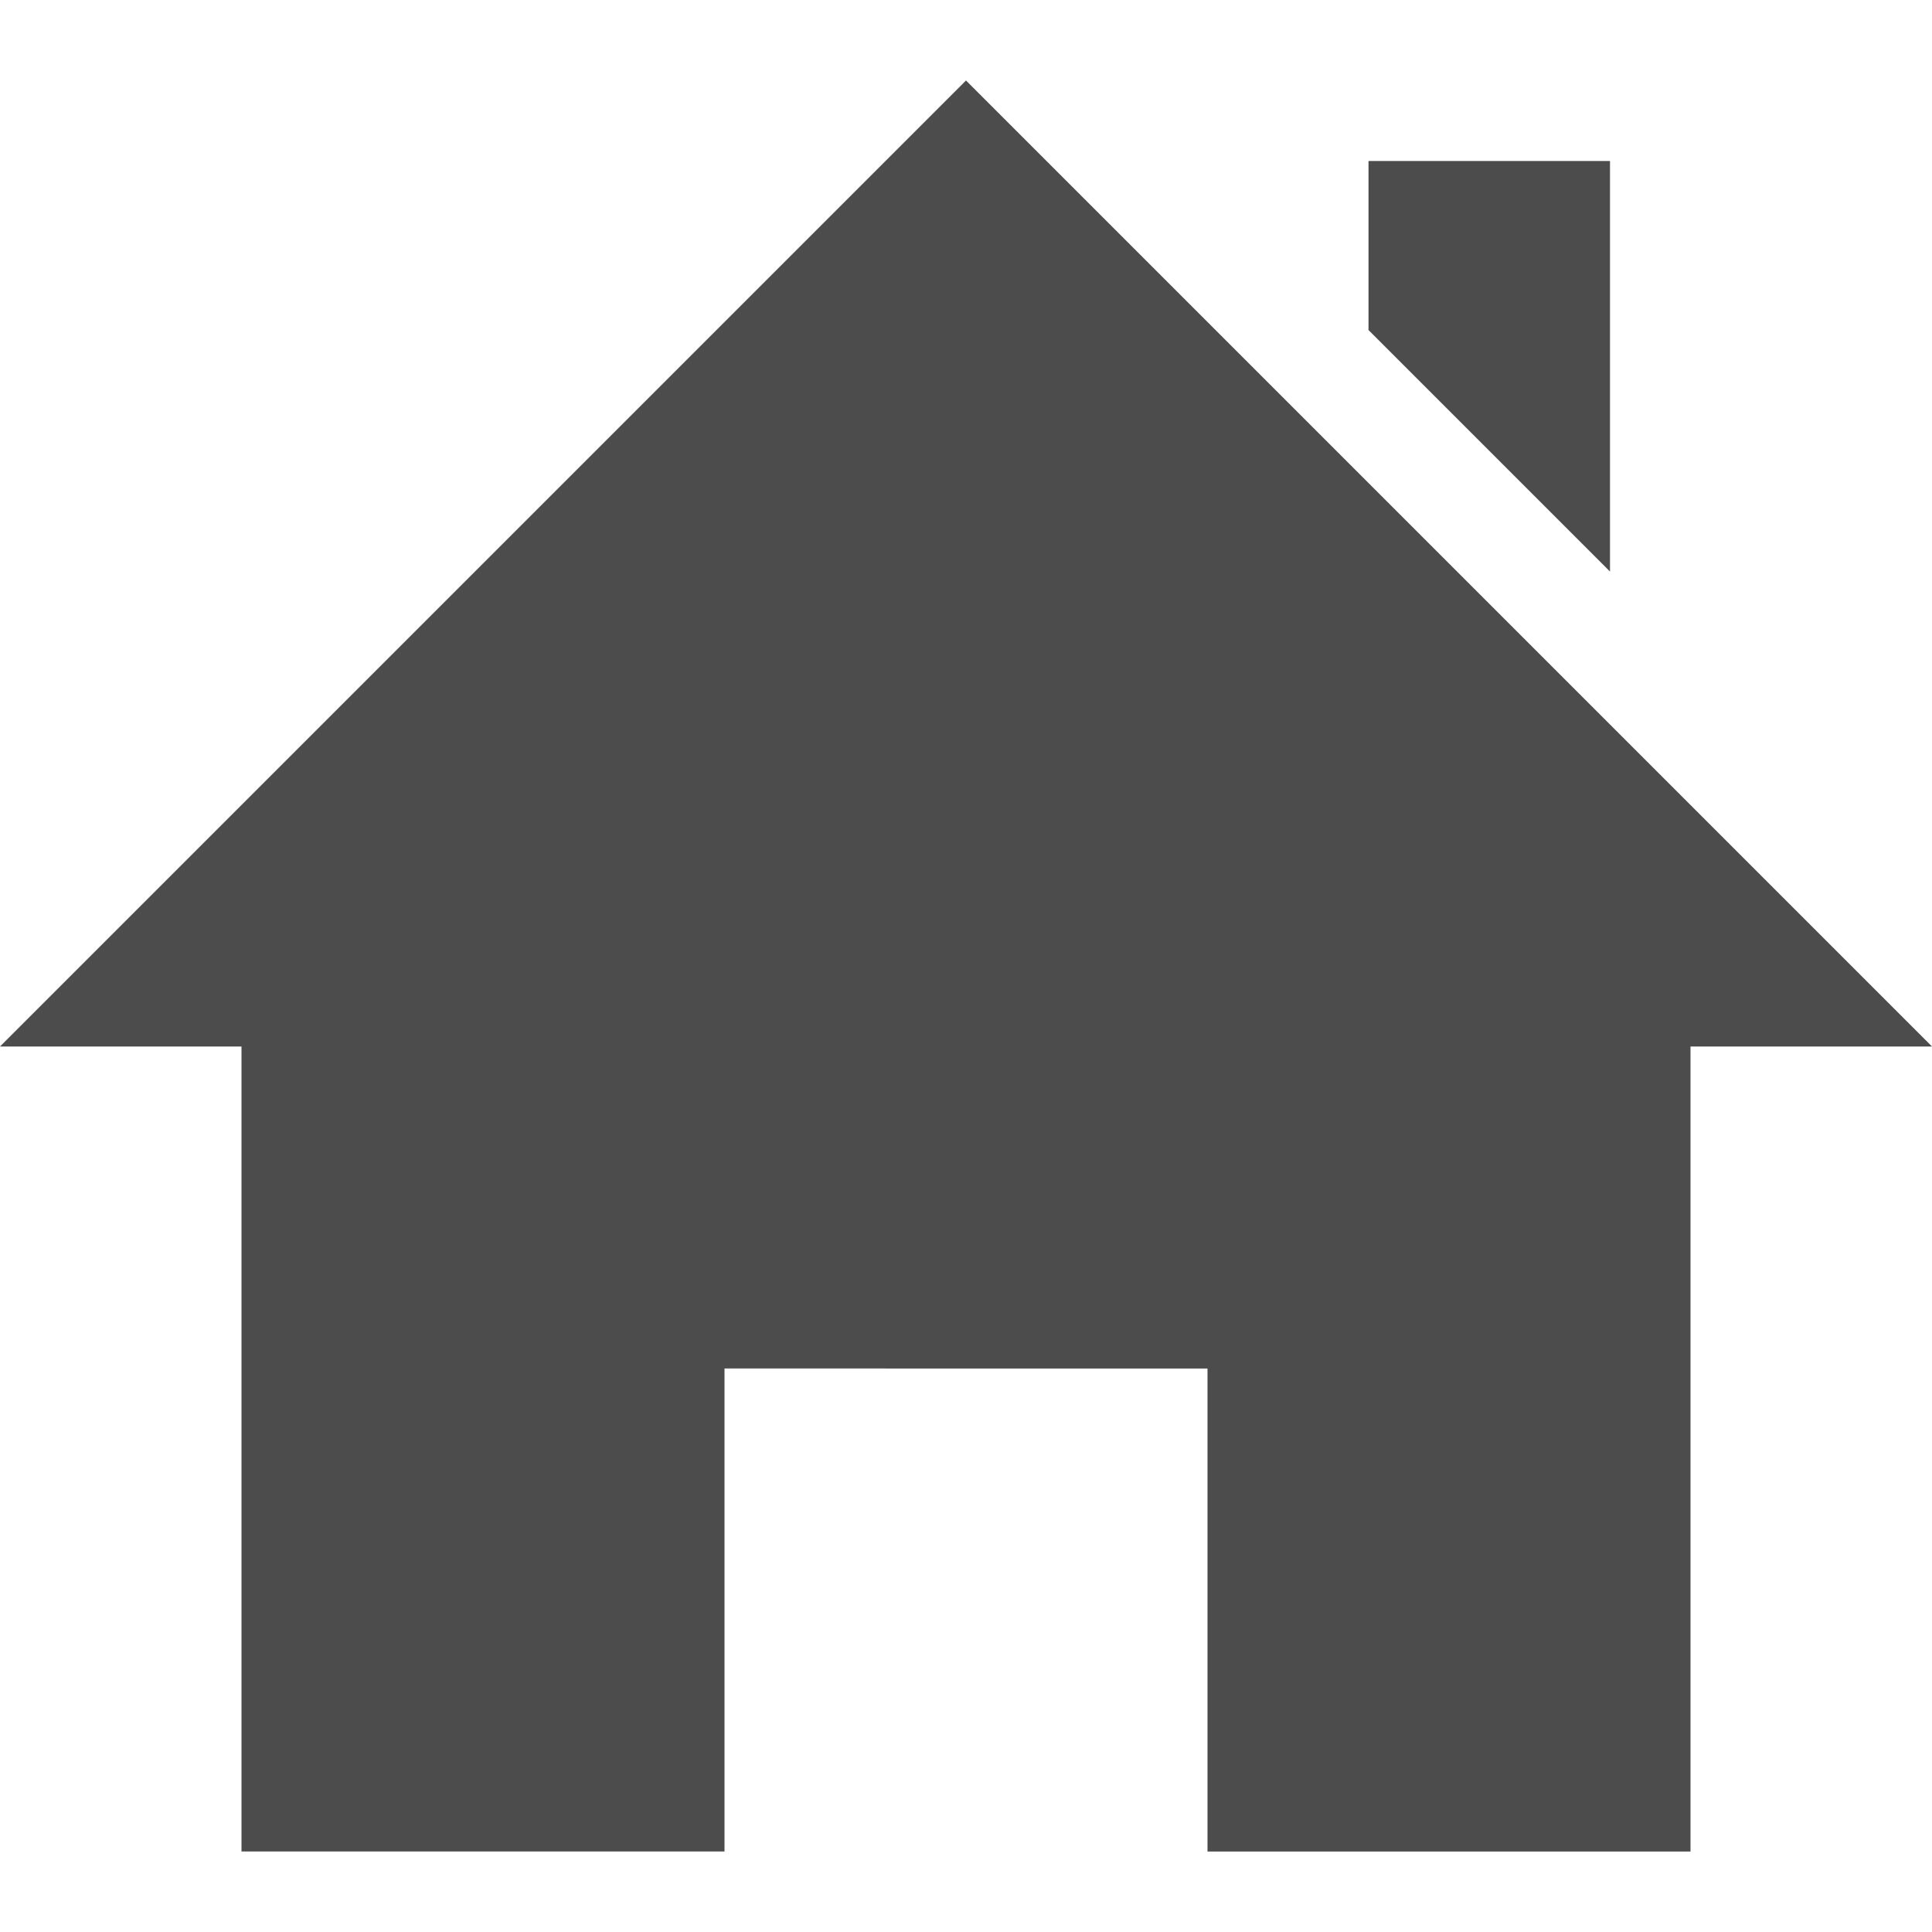
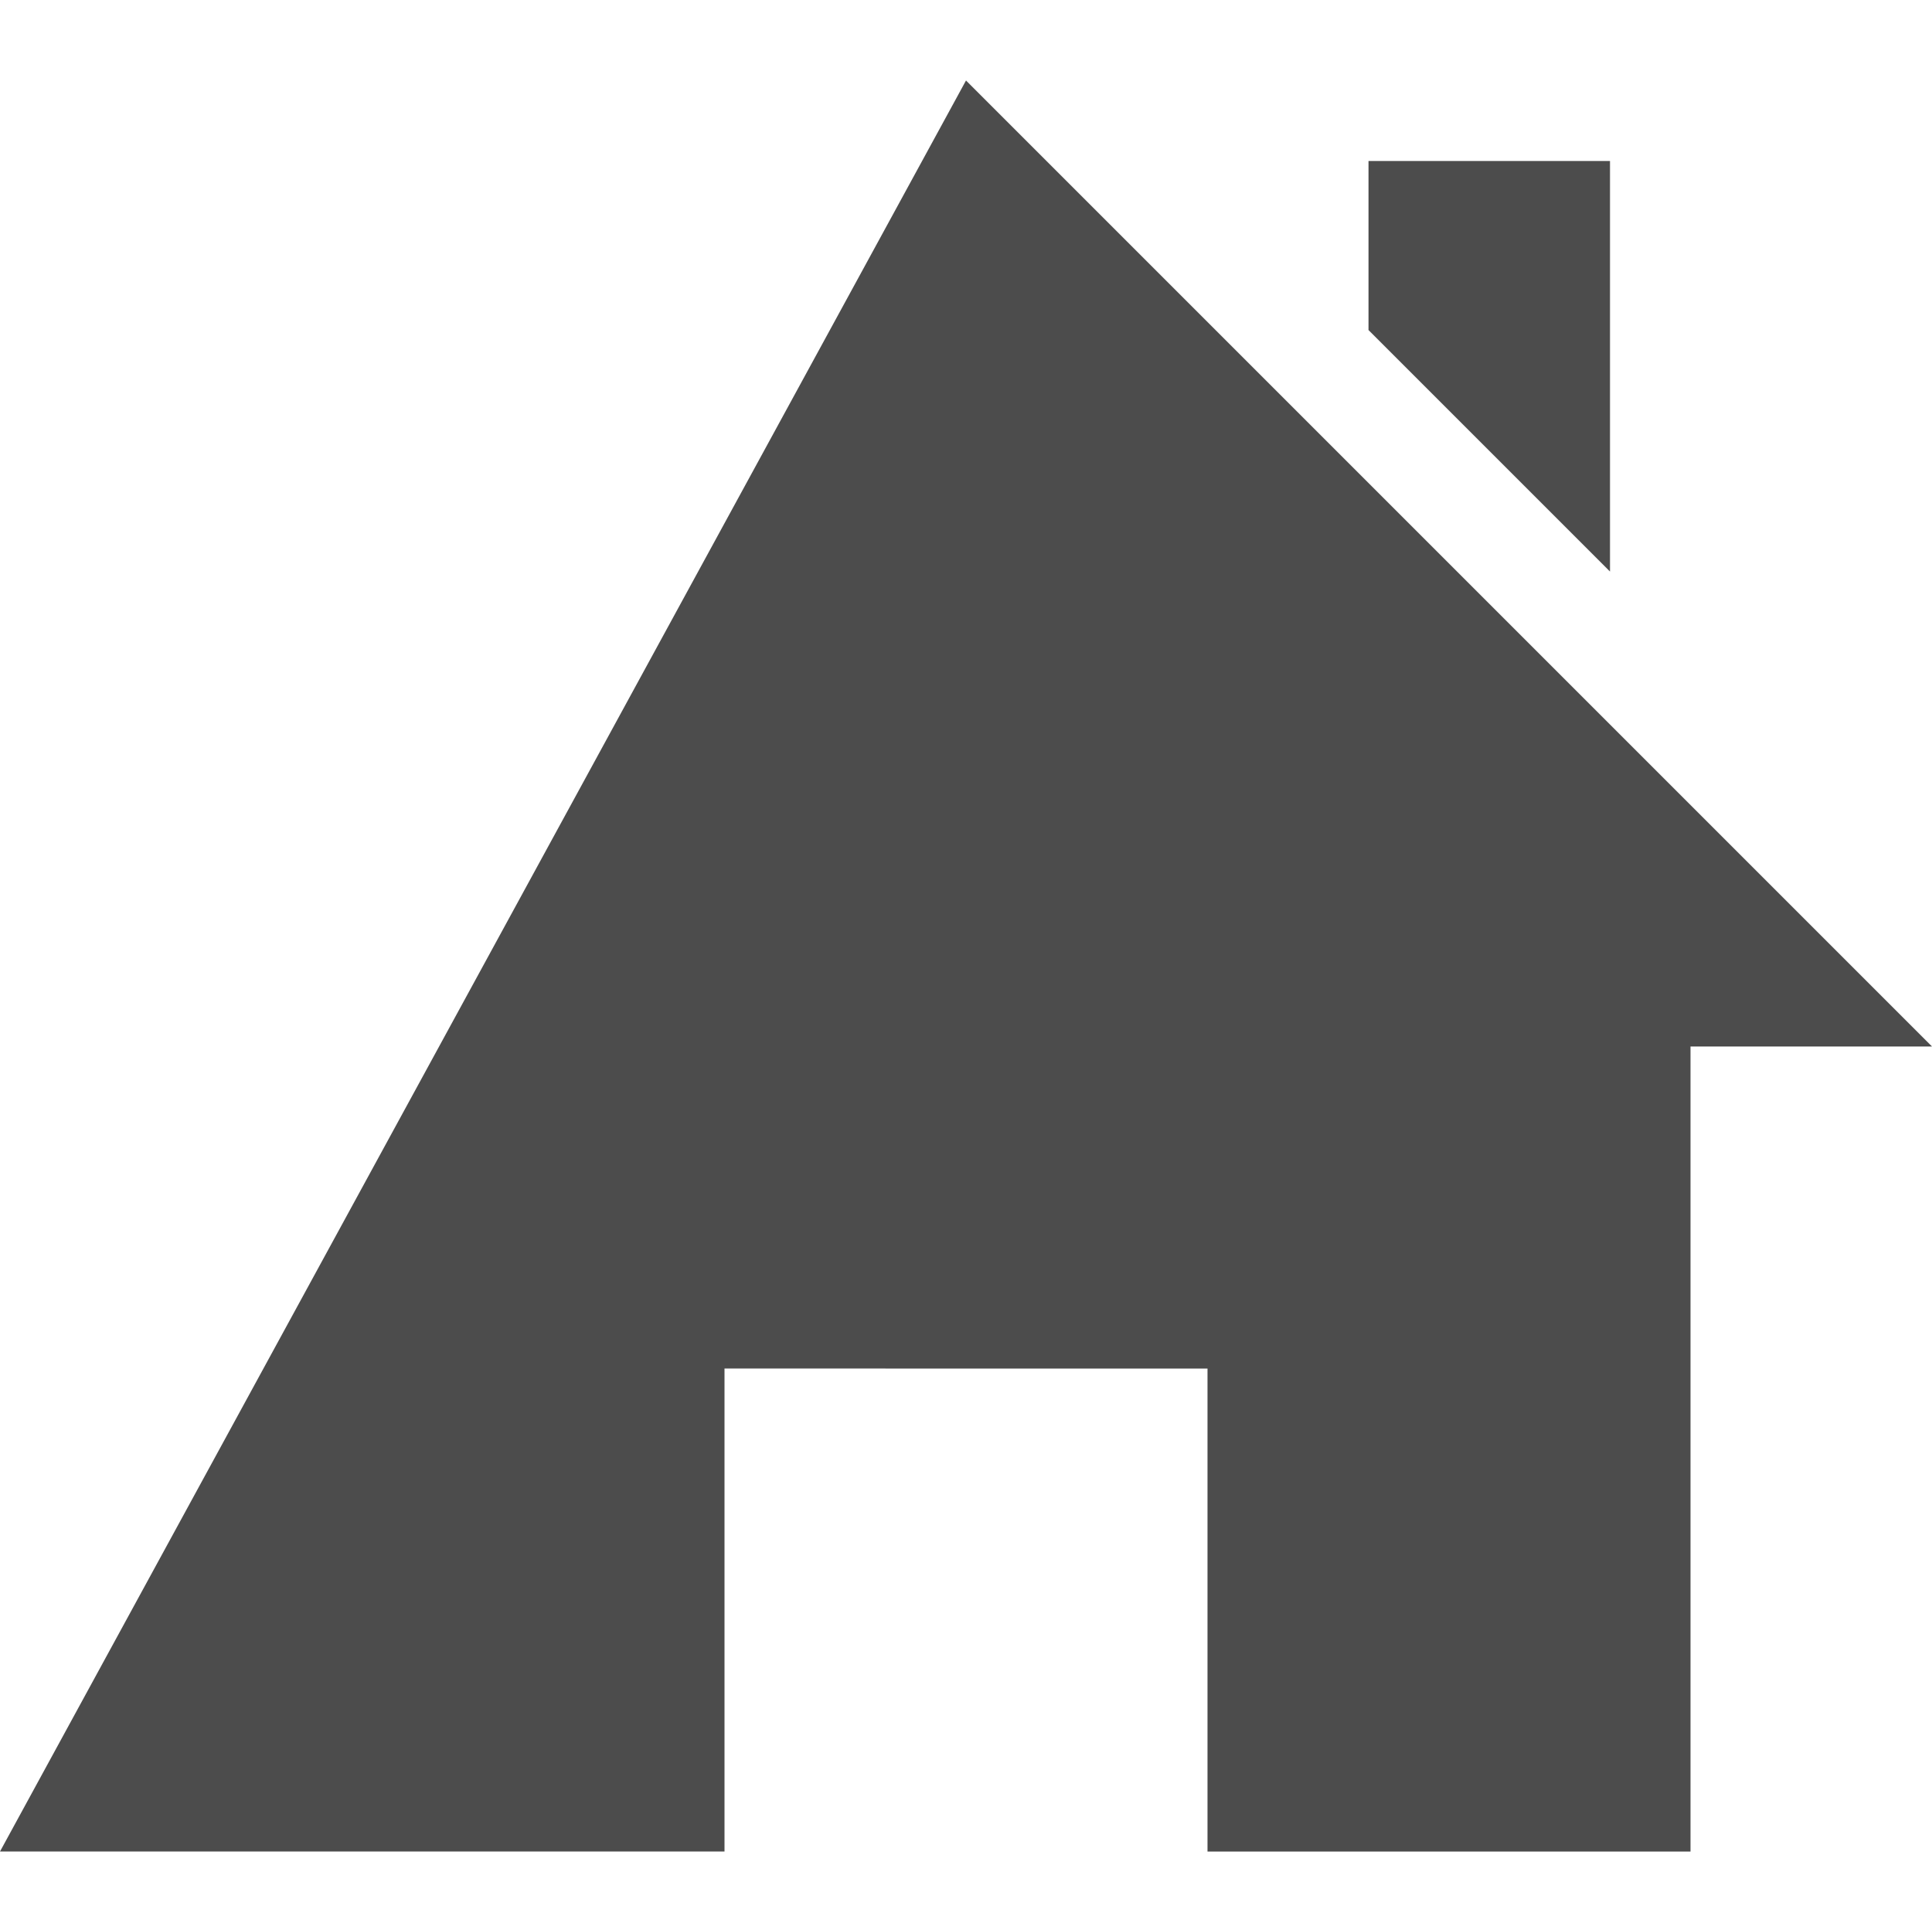
<svg xmlns="http://www.w3.org/2000/svg" version="1.1" id="Ebene_1" x="0px" y="0px" viewBox="0 0 24 24" style="enable-background:new 0 0 24 24;" xml:space="preserve">
  <style type="text/css">
	.st0{fill:#4C4C4C;}
</style>
-   <path class="st0" d="M21,13v10h-6v-6H9v6H3V13H0L12,1l12,12H21z M20,7.1V2h-3v2.1L20,7.1z" />
+   <path class="st0" d="M21,13v10h-6v-6H9v6H3H0L12,1l12,12H21z M20,7.1V2h-3v2.1L20,7.1z" />
</svg>